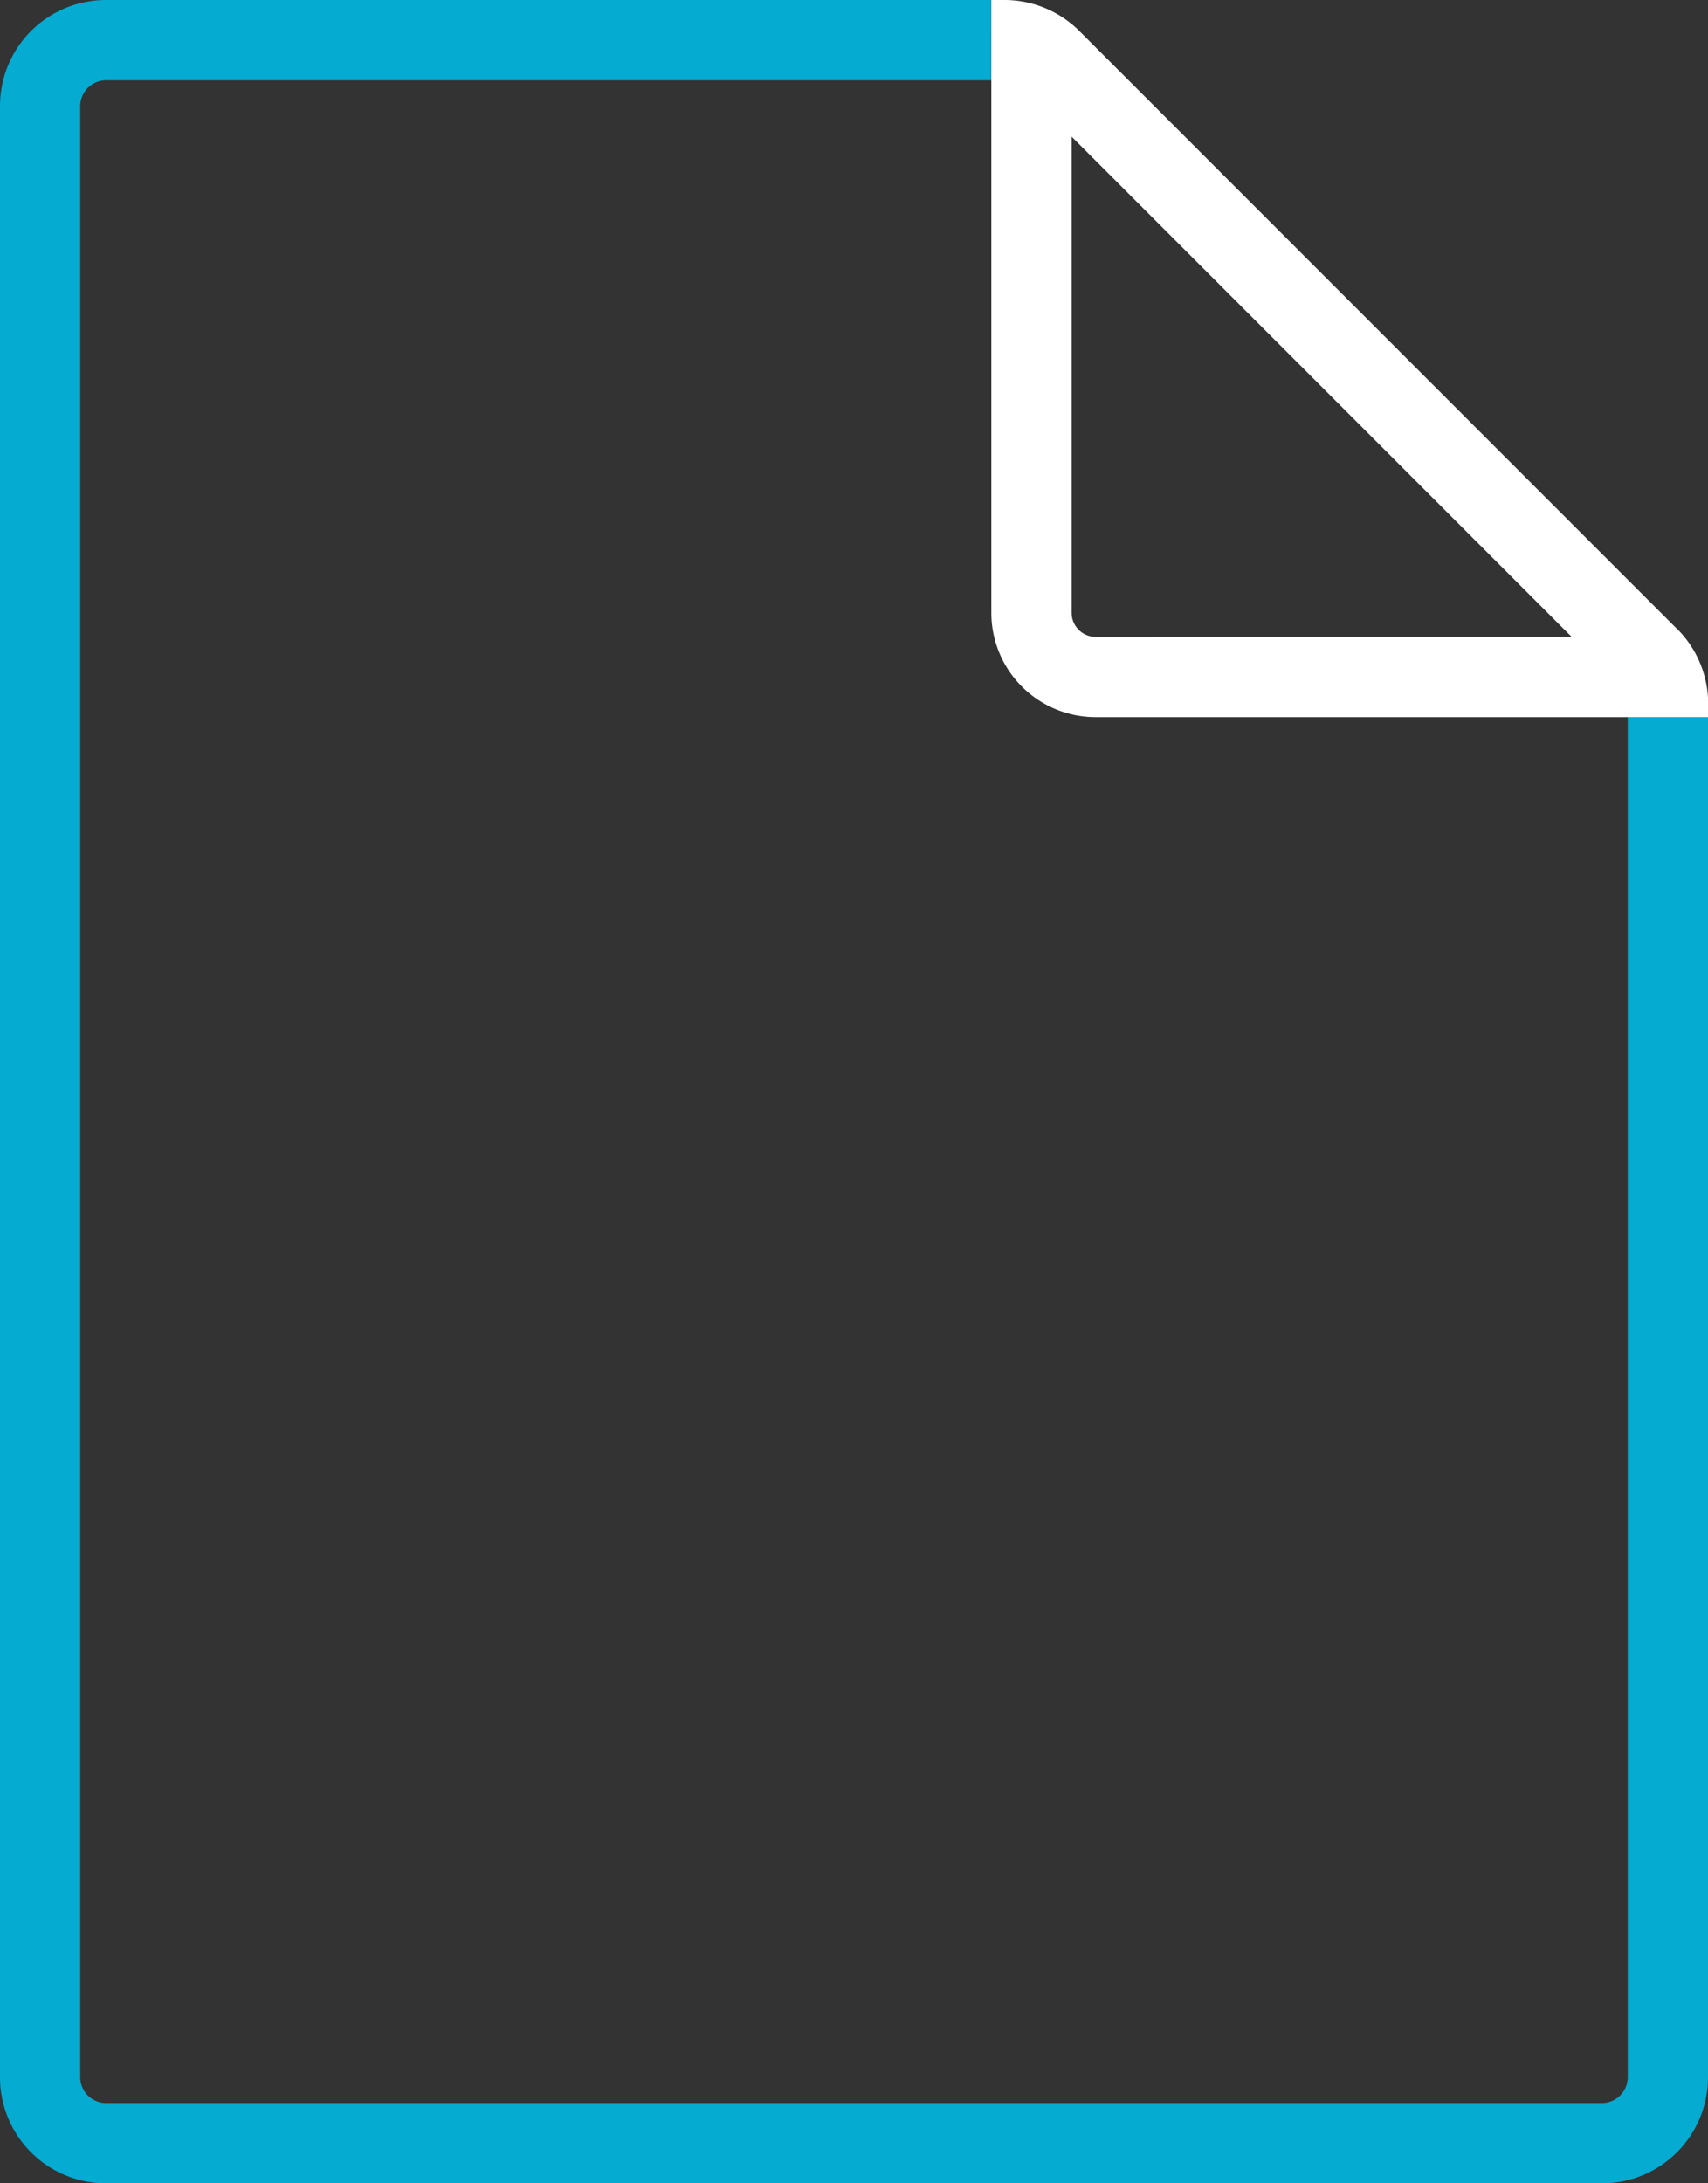
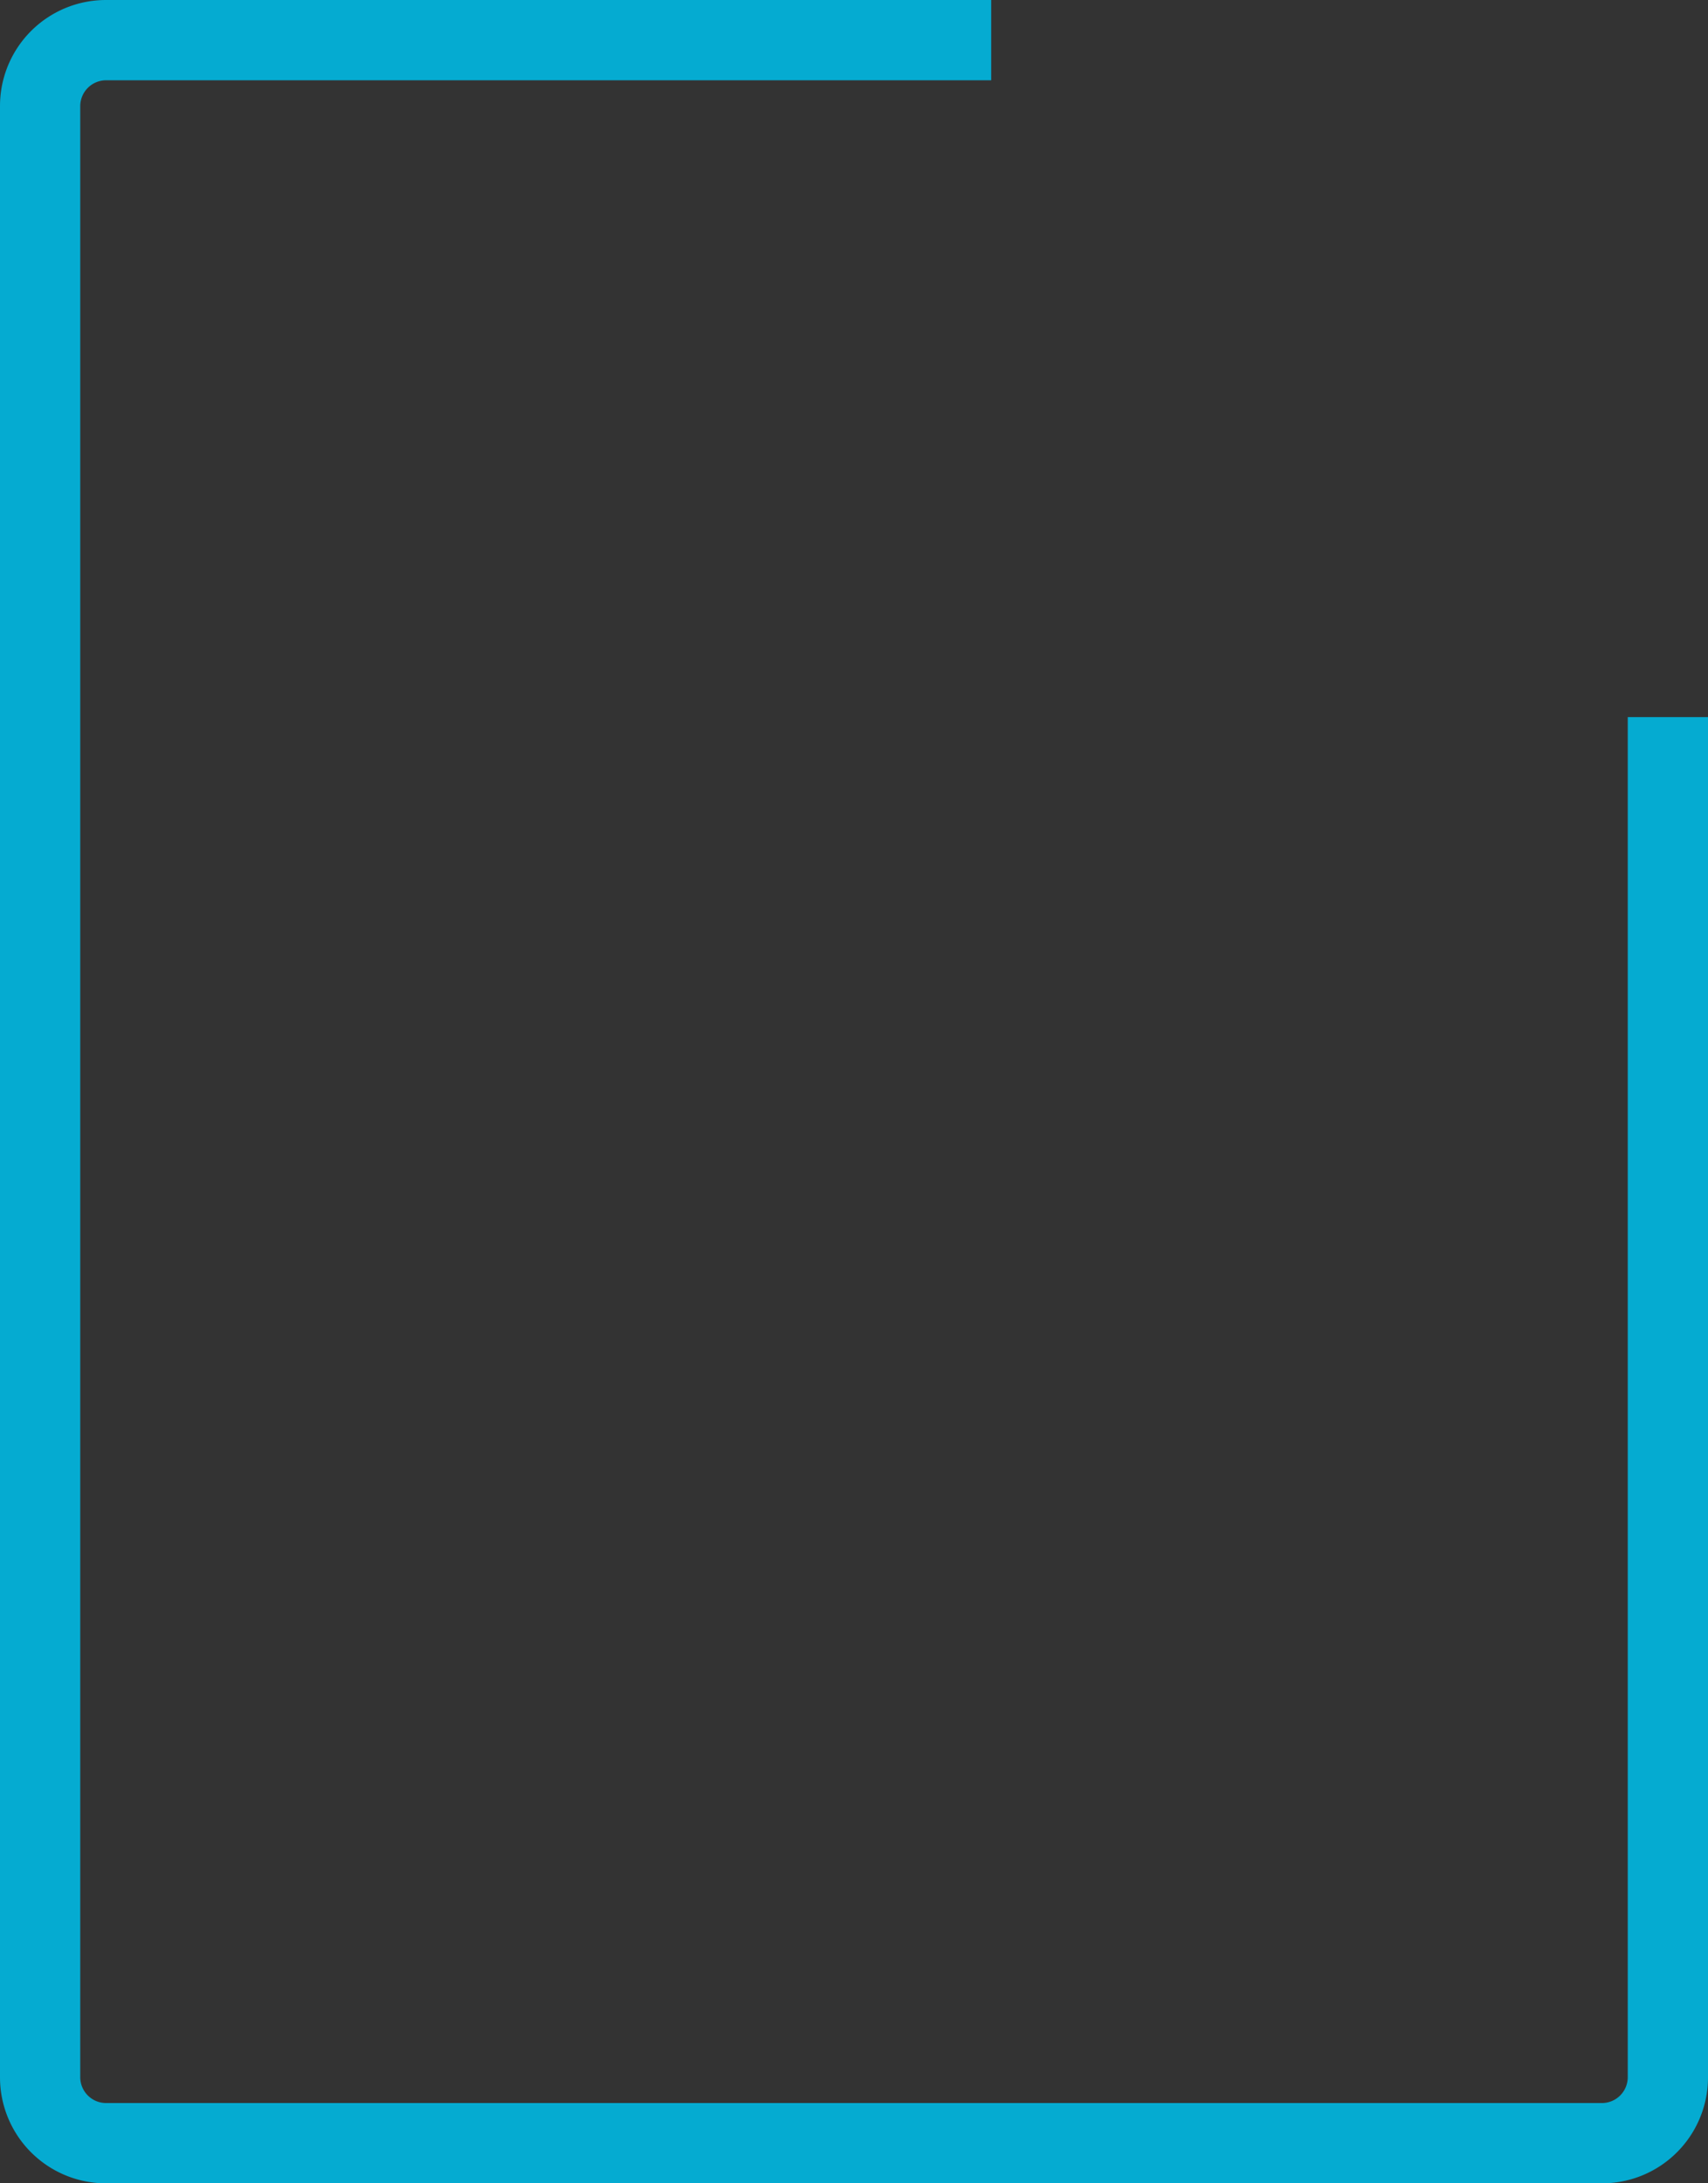
<svg xmlns="http://www.w3.org/2000/svg" id="Group_996" data-name="Group 996" width="46.207" height="59.042" viewBox="0 0 46.207 59.042">
  <rect x="0" y="0" width="46.207" height="59.042" fill="#333333" stroke="none" />
  <defs>
    <clipPath id="clip-path">
      <rect id="Rectangle_577" data-name="Rectangle 577" width="46.207" height="59.042" fill="#05abd1" />
    </clipPath>
  </defs>
  <g id="Group_995" data-name="Group 995" clip-path="url(#clip-path)">
    <path id="Path_743" data-name="Path 743" d="M44.036,56.177a.7.7,0,0,1-.695.695H2.866a.7.7,0,0,1-.695-.695V2.866a.7.7,0,0,1,.695-.695H26.815V0H2.866A2.866,2.866,0,0,0,0,2.866V56.177a2.866,2.866,0,0,0,2.866,2.866H43.341a2.866,2.866,0,0,0,2.866-2.866V19.392H44.036Z" fill="#05abd1" />
-     <path id="Path_744" data-name="Path 744" d="M166.79,17.007l-1.331-1.331-13.5-13.5L150.622.839A2.866,2.866,0,0,0,148.6,0h-.359V16.571a2.822,2.822,0,0,0,2.822,2.822h16.571v-.359a2.866,2.866,0,0,0-.839-2.026m-15.731.215a.652.652,0,0,1-.651-.651V3.695l13.527,13.527Z" transform="translate(-121.422)" fill="#fff" />
  </g>
</svg>